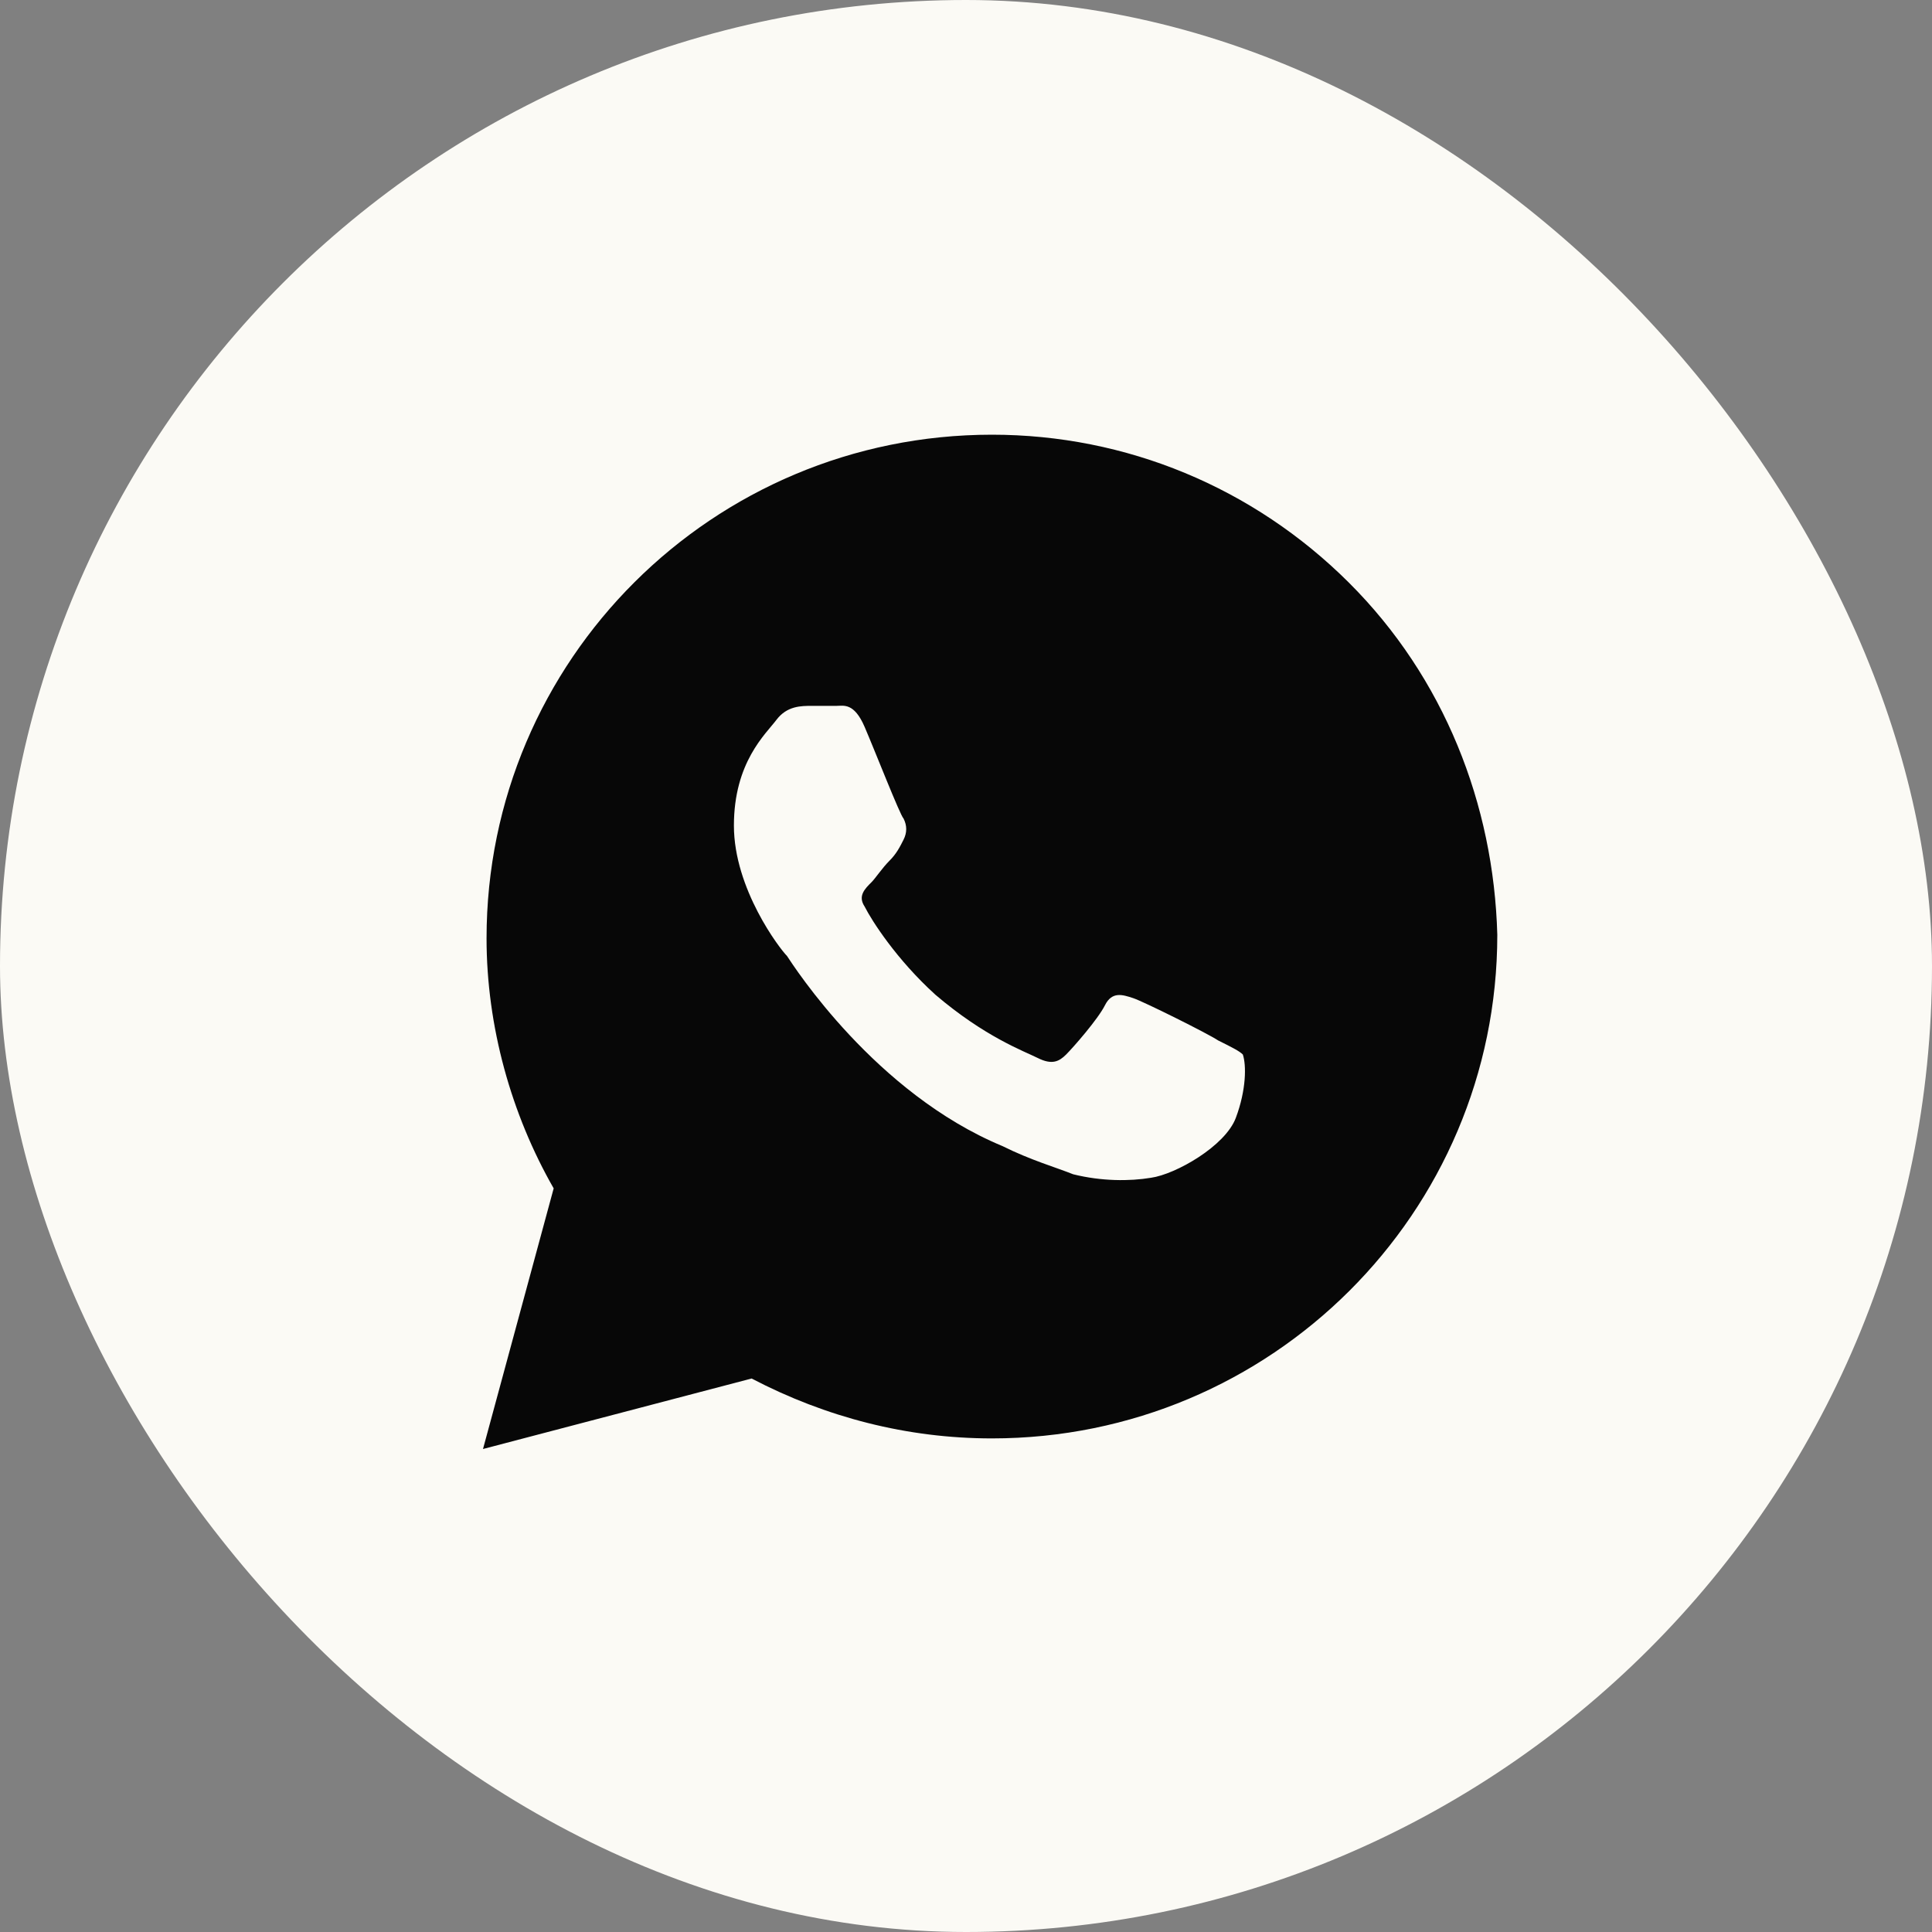
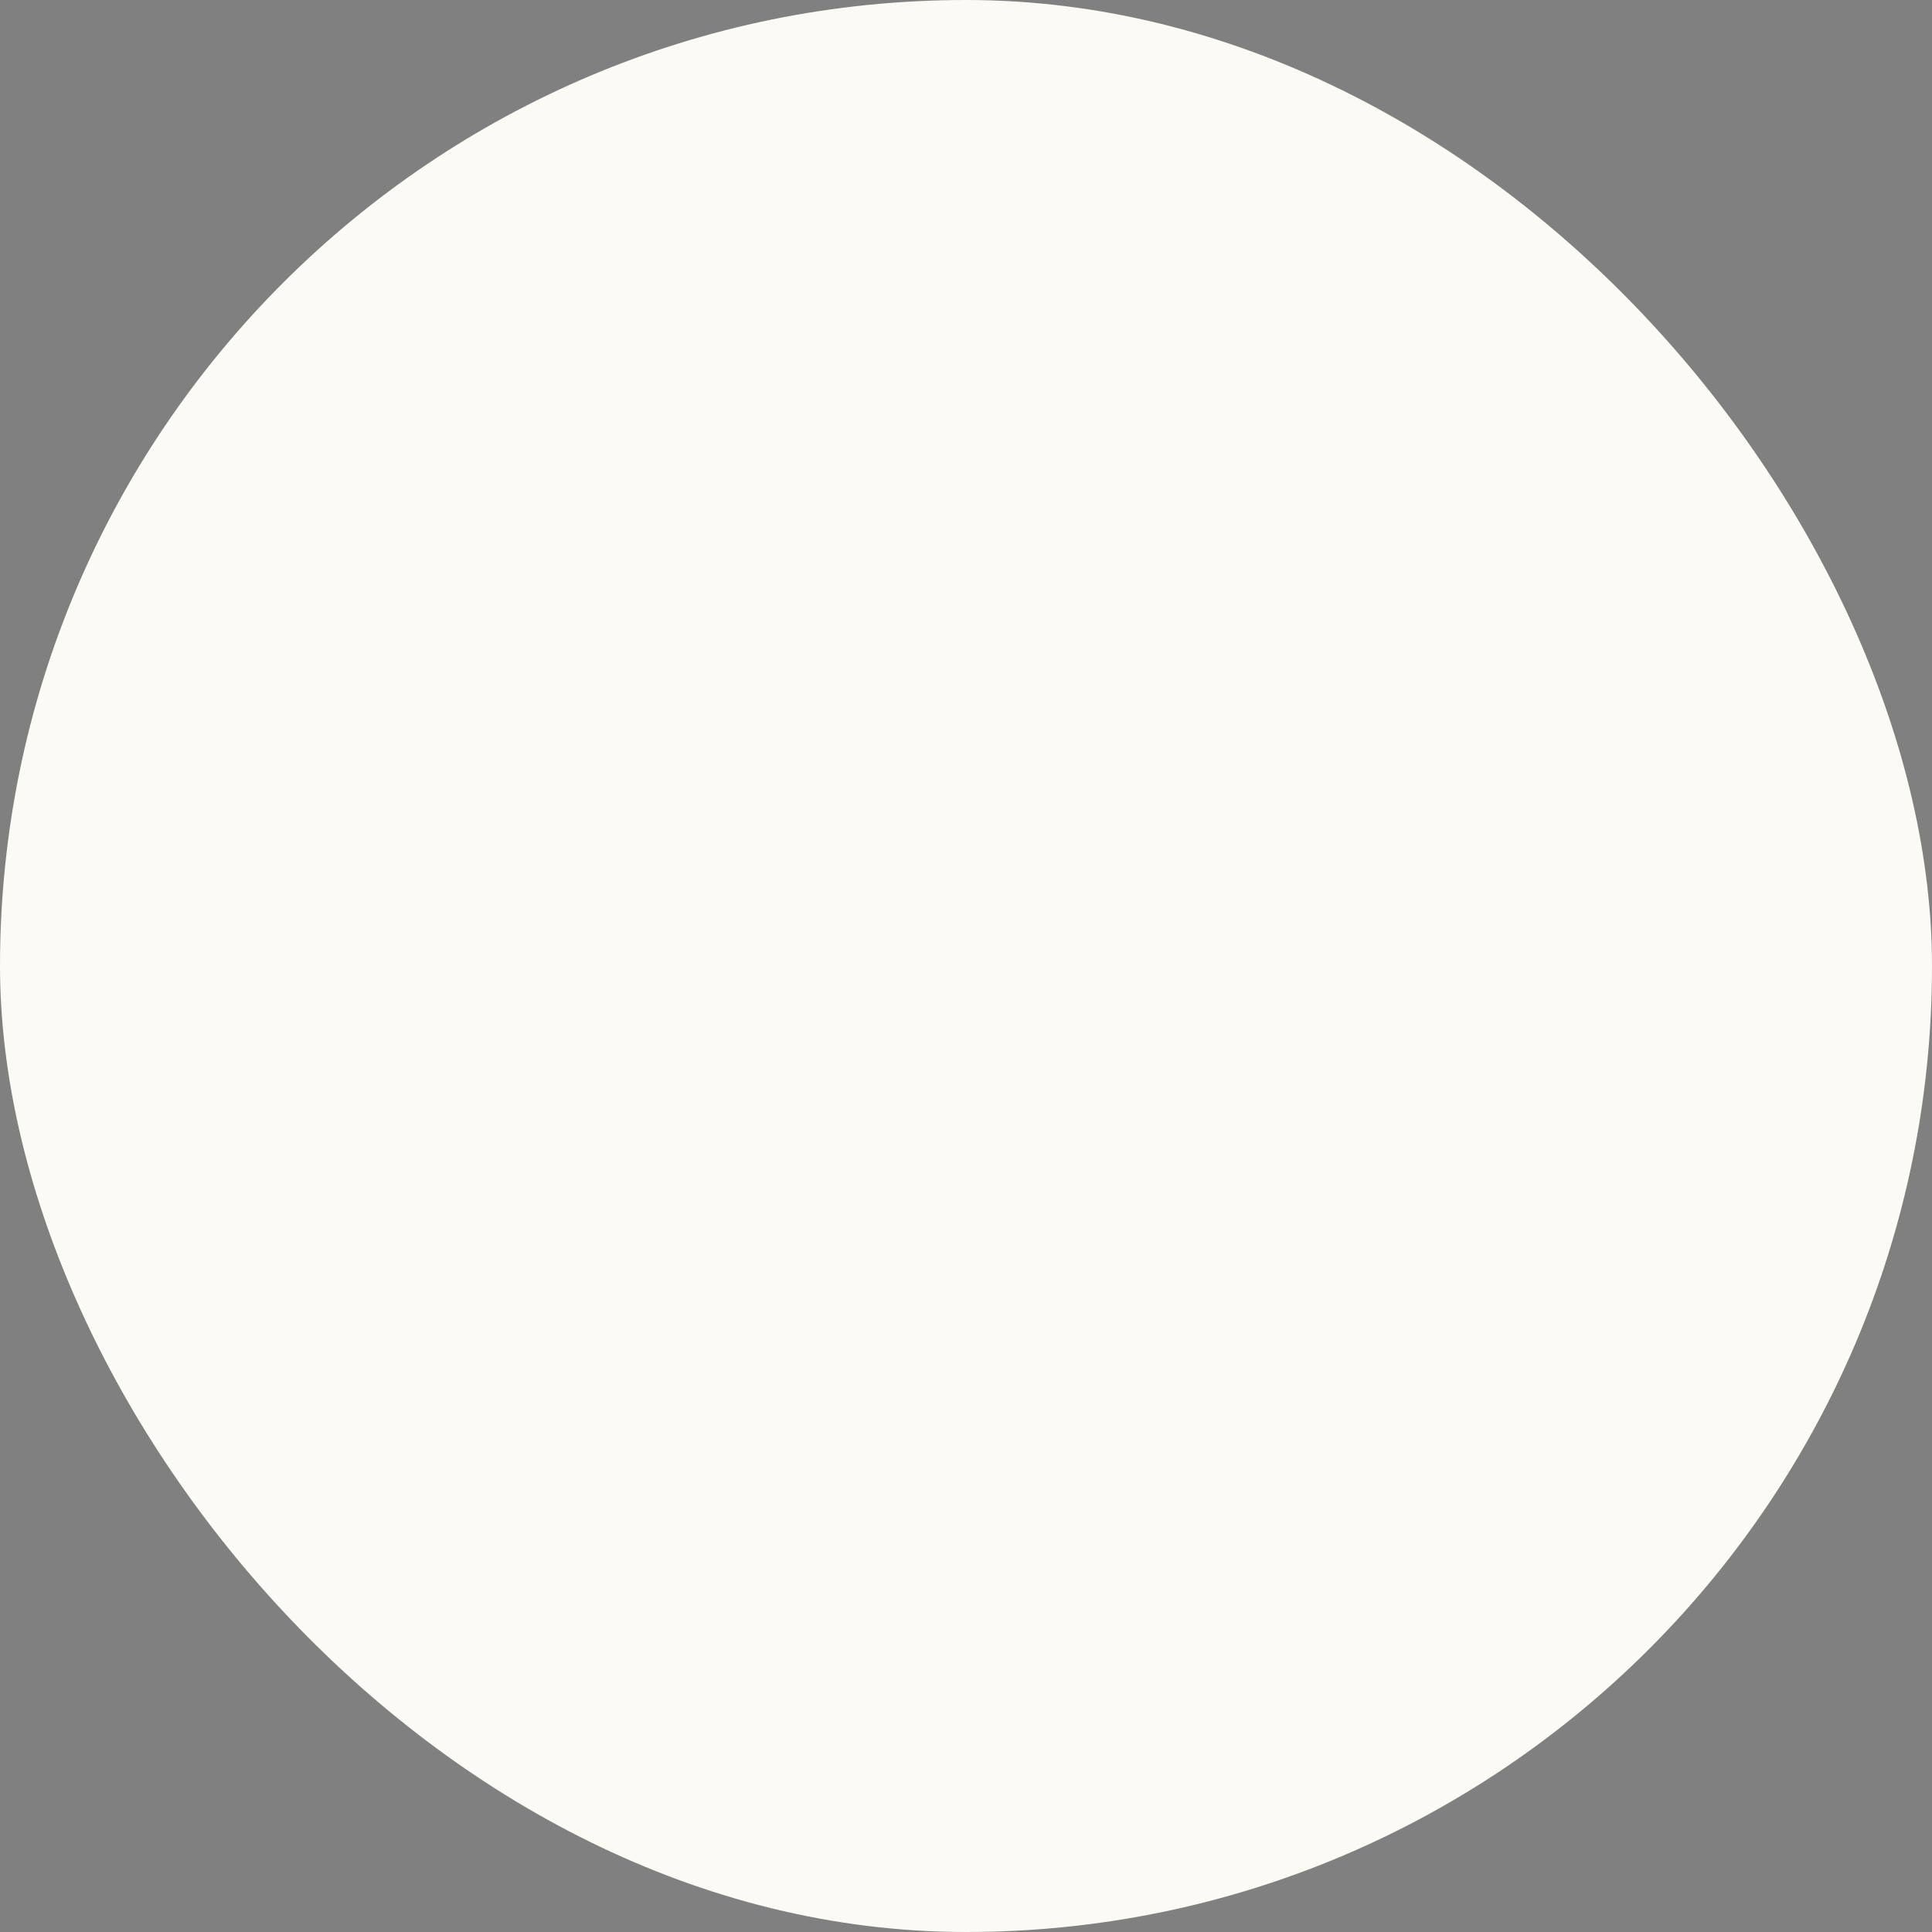
<svg xmlns="http://www.w3.org/2000/svg" width="31" height="31" viewBox="0 0 31 31" fill="none">
  <rect x="0" y="0" width="31" height="31" fill="#808080" stroke="none" />
  <rect width="31" height="31" rx="15.5" fill="#FBFAF5" />
-   <path d="M21.643 9.348C20.112 7.822 18.071 6.975 15.916 6.975C11.436 6.975 7.807 10.591 7.807 15.056C7.807 16.468 8.204 17.881 8.884 19.068L7.75 23.25L12.06 22.119C13.251 22.741 14.555 23.08 15.916 23.08C20.396 23.08 24.025 19.463 24.025 14.999C23.968 12.908 23.174 10.874 21.643 9.348ZM19.829 17.938C19.659 18.39 18.865 18.842 18.468 18.898C18.127 18.955 17.674 18.955 17.22 18.842C16.937 18.729 16.54 18.616 16.086 18.39C14.044 17.542 12.74 15.508 12.627 15.338C12.513 15.225 11.776 14.264 11.776 13.247C11.776 12.23 12.287 11.778 12.457 11.552C12.627 11.326 12.854 11.326 13.024 11.326C13.137 11.326 13.307 11.326 13.421 11.326C13.534 11.326 13.704 11.269 13.874 11.665C14.044 12.06 14.441 13.078 14.498 13.134C14.555 13.247 14.555 13.36 14.498 13.473C14.441 13.586 14.385 13.699 14.271 13.812C14.158 13.925 14.044 14.095 13.988 14.151C13.874 14.264 13.761 14.377 13.874 14.547C13.988 14.773 14.385 15.395 15.008 15.96C15.802 16.638 16.426 16.864 16.653 16.977C16.88 17.09 16.993 17.034 17.107 16.92C17.22 16.807 17.617 16.355 17.73 16.129C17.844 15.903 18.014 15.96 18.184 16.016C18.354 16.073 19.375 16.581 19.545 16.694C19.772 16.807 19.885 16.864 19.942 16.92C19.999 17.09 19.999 17.485 19.829 17.938Z" fill="#070707" />
</svg>